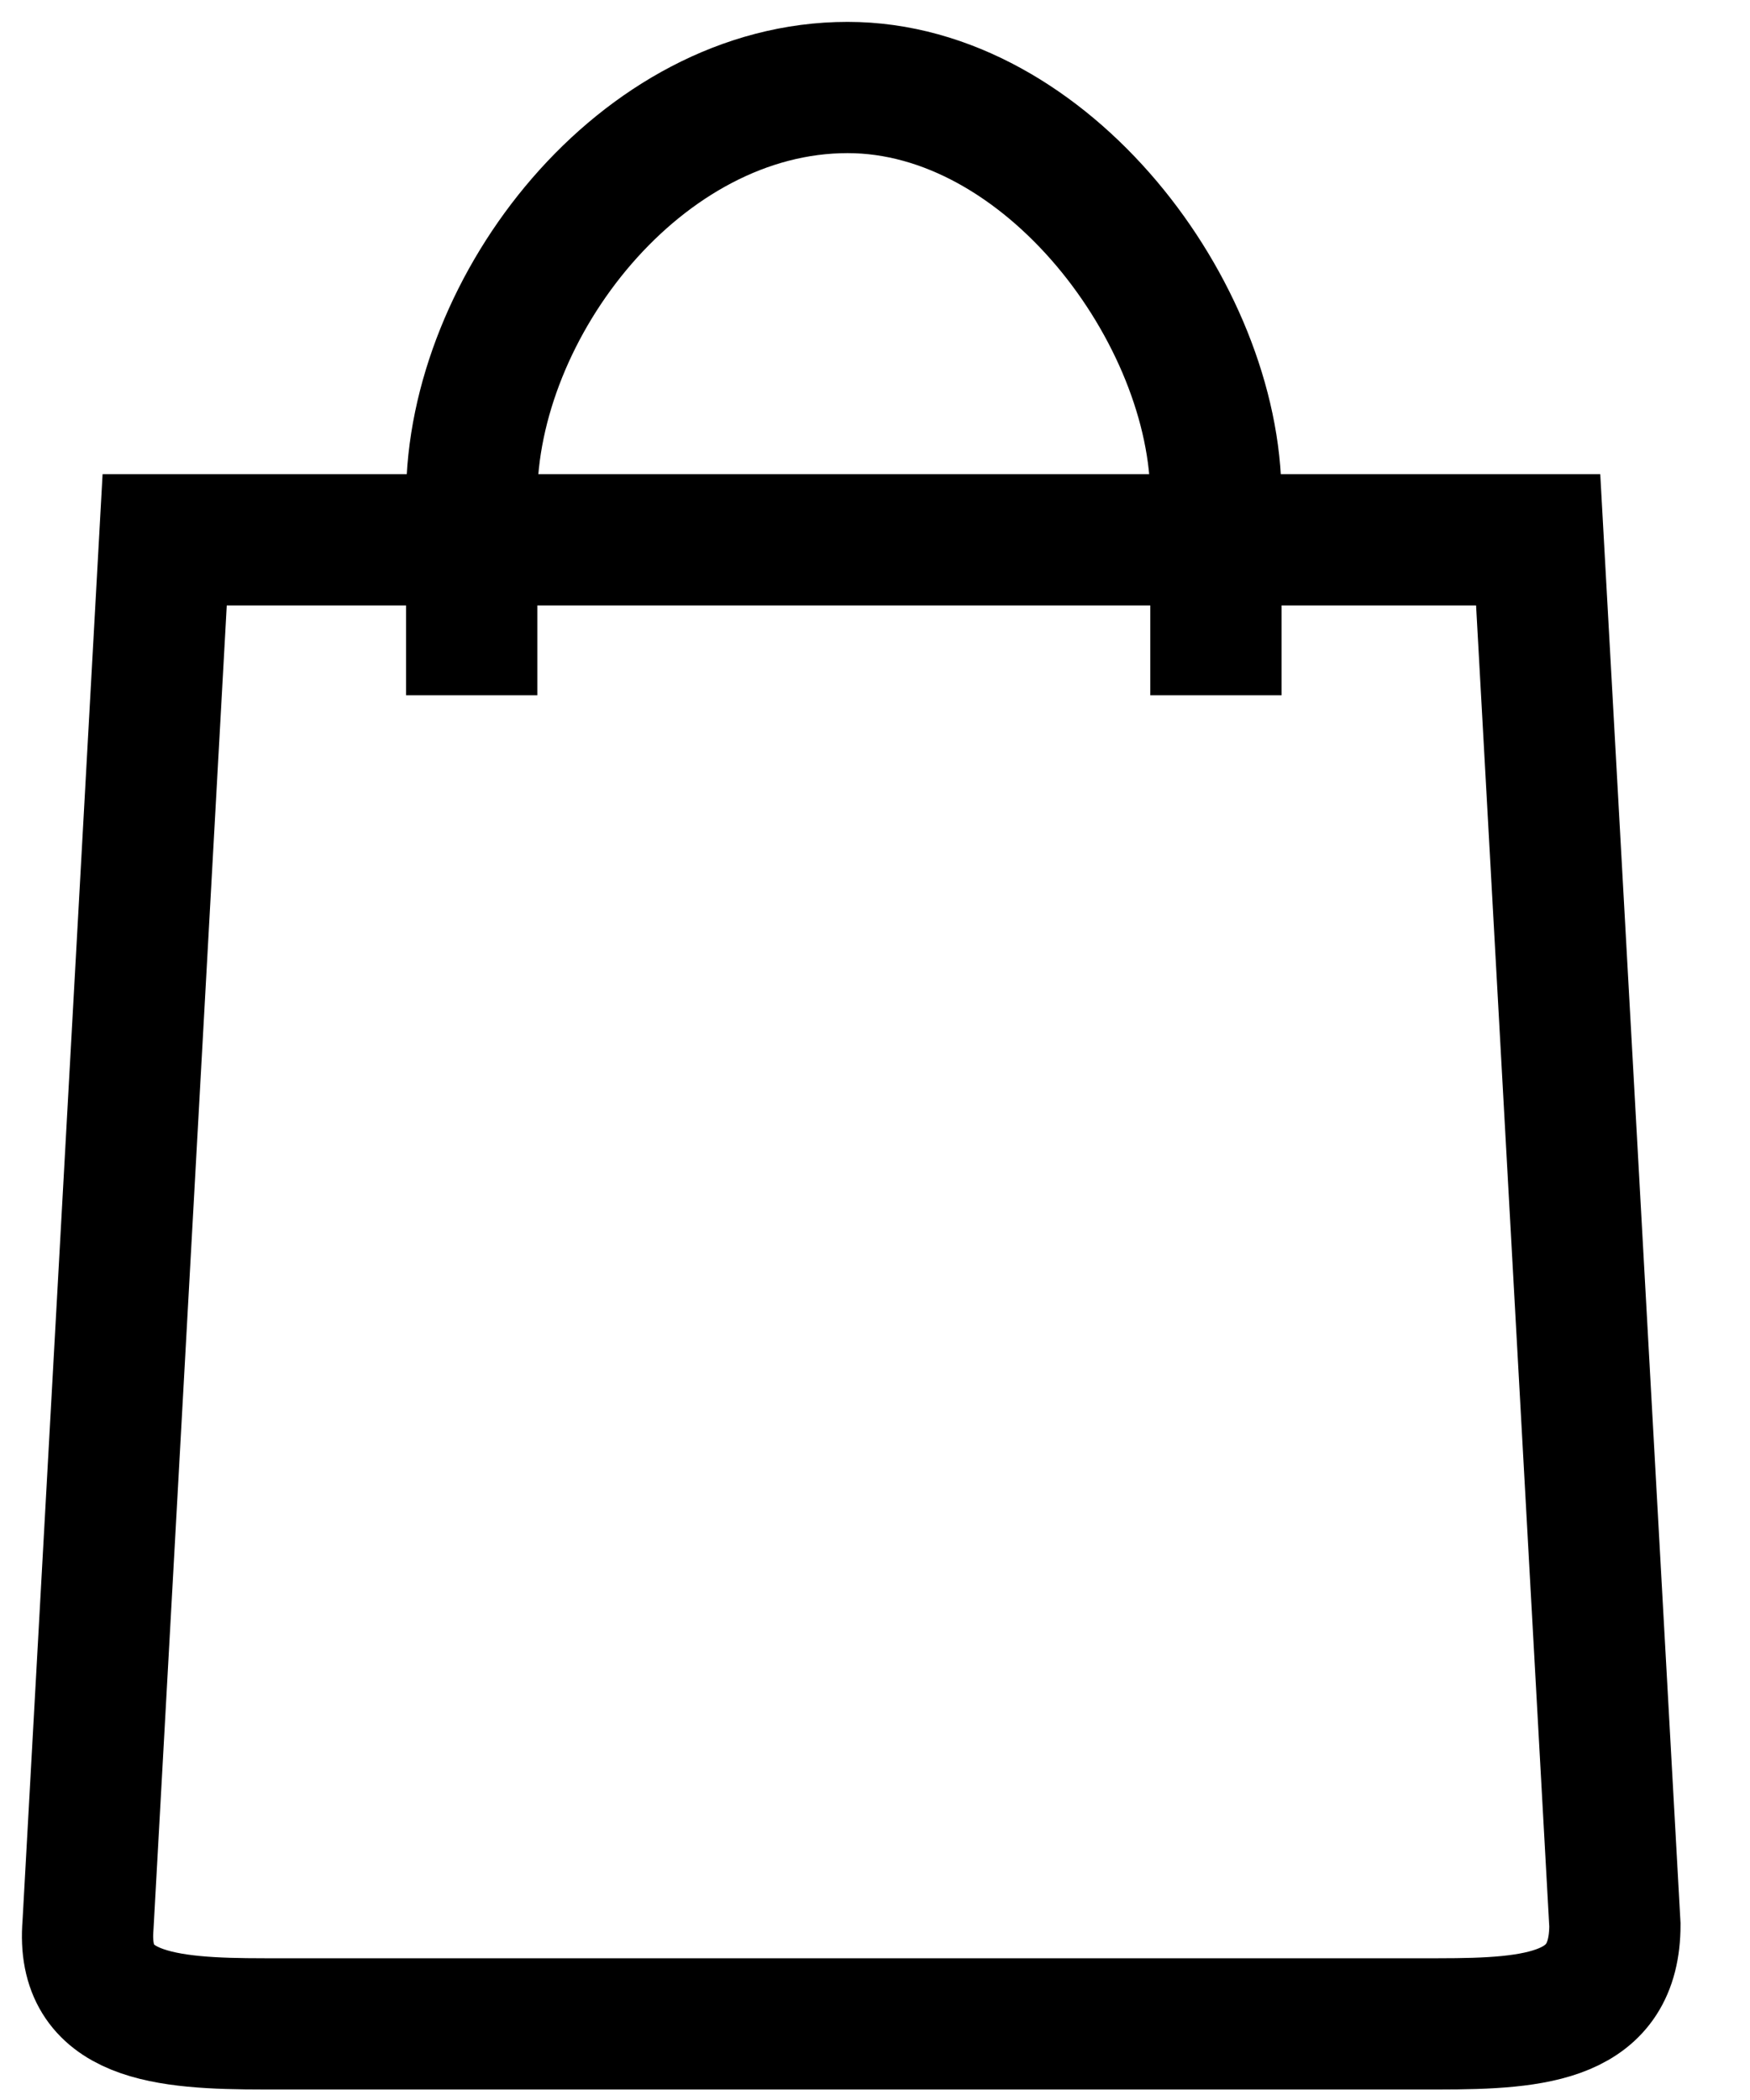
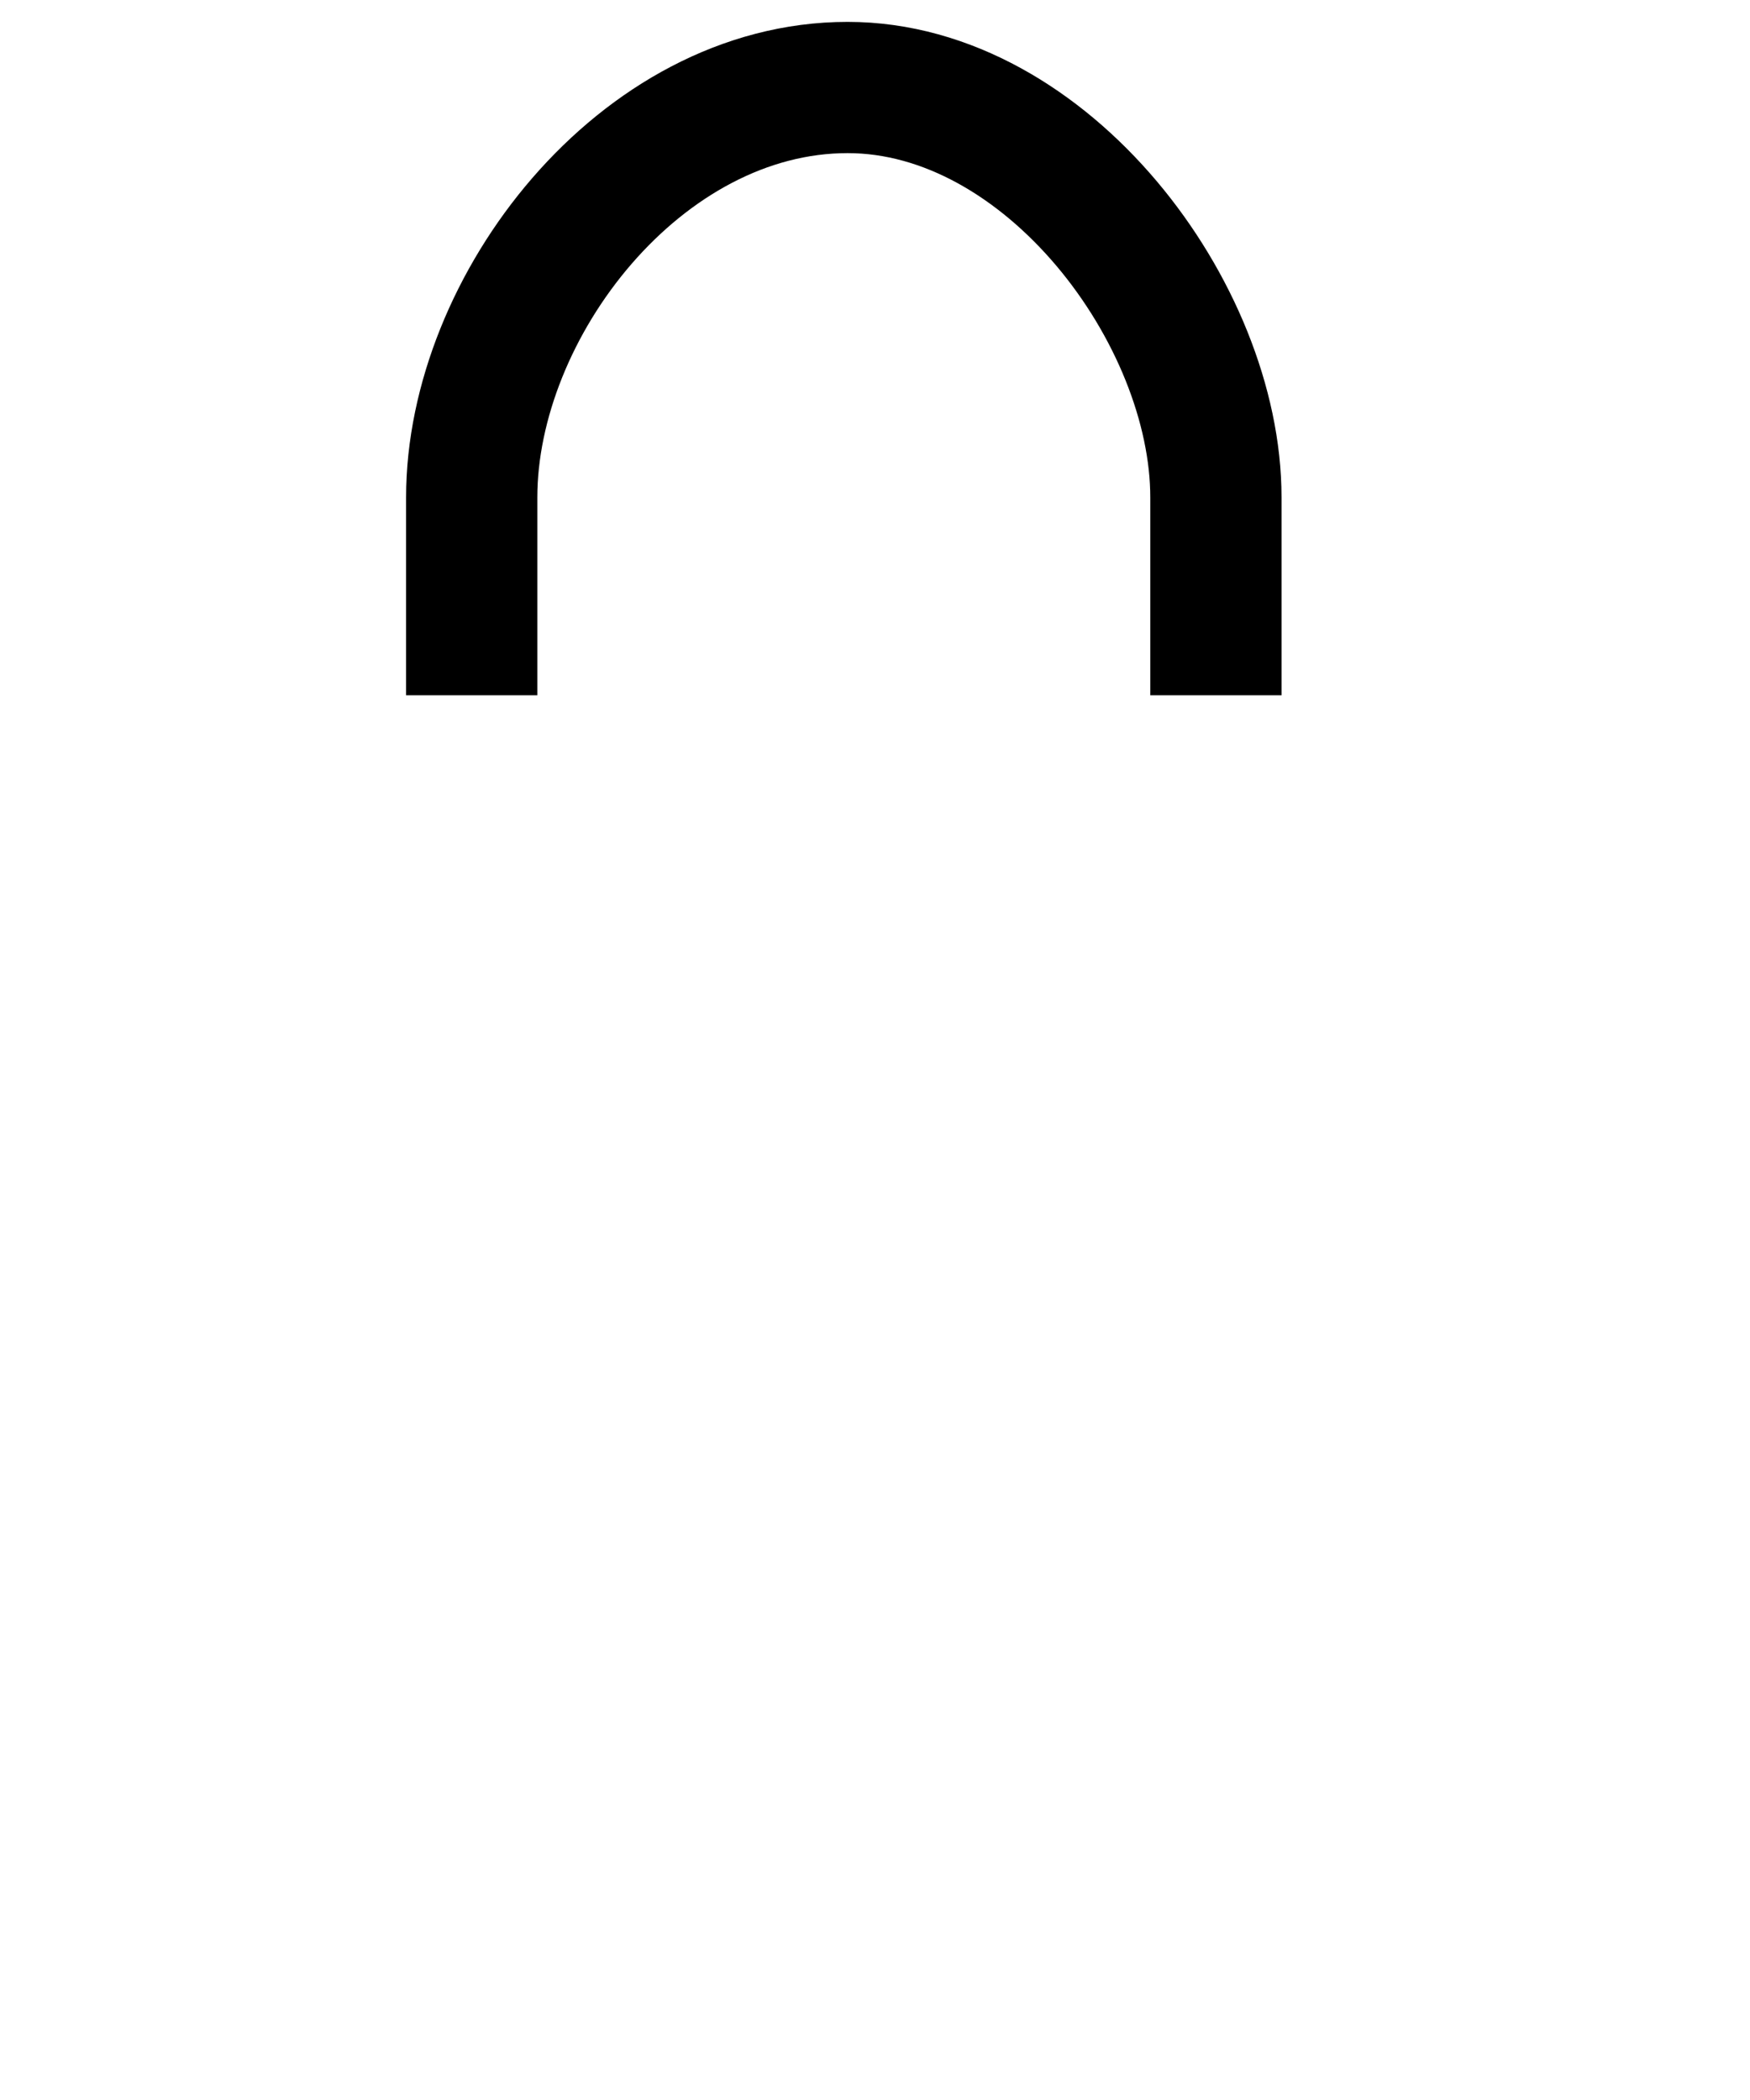
<svg xmlns="http://www.w3.org/2000/svg" width="20" height="24" viewBox="0 0 20 24" fill="none">
-   <path d="M17.579 6.169L18.456 21.999C18.456 23.049 17.579 23.13 16.439 23.13H3.022C1.882 23.13 0.918 23.049 1.006 21.999L1.882 6.169H17.579Z" stroke="currentColor" stroke-width="1.5" stroke-miterlimit="10" />
  <path d="M5.391 7.946V5.684C5.391 3.504 7.32 1 9.687 1C11.967 1 13.896 3.584 13.896 5.684V7.946" stroke="currentColor" stroke-width="1.5" stroke-miterlimit="10" />
</svg>